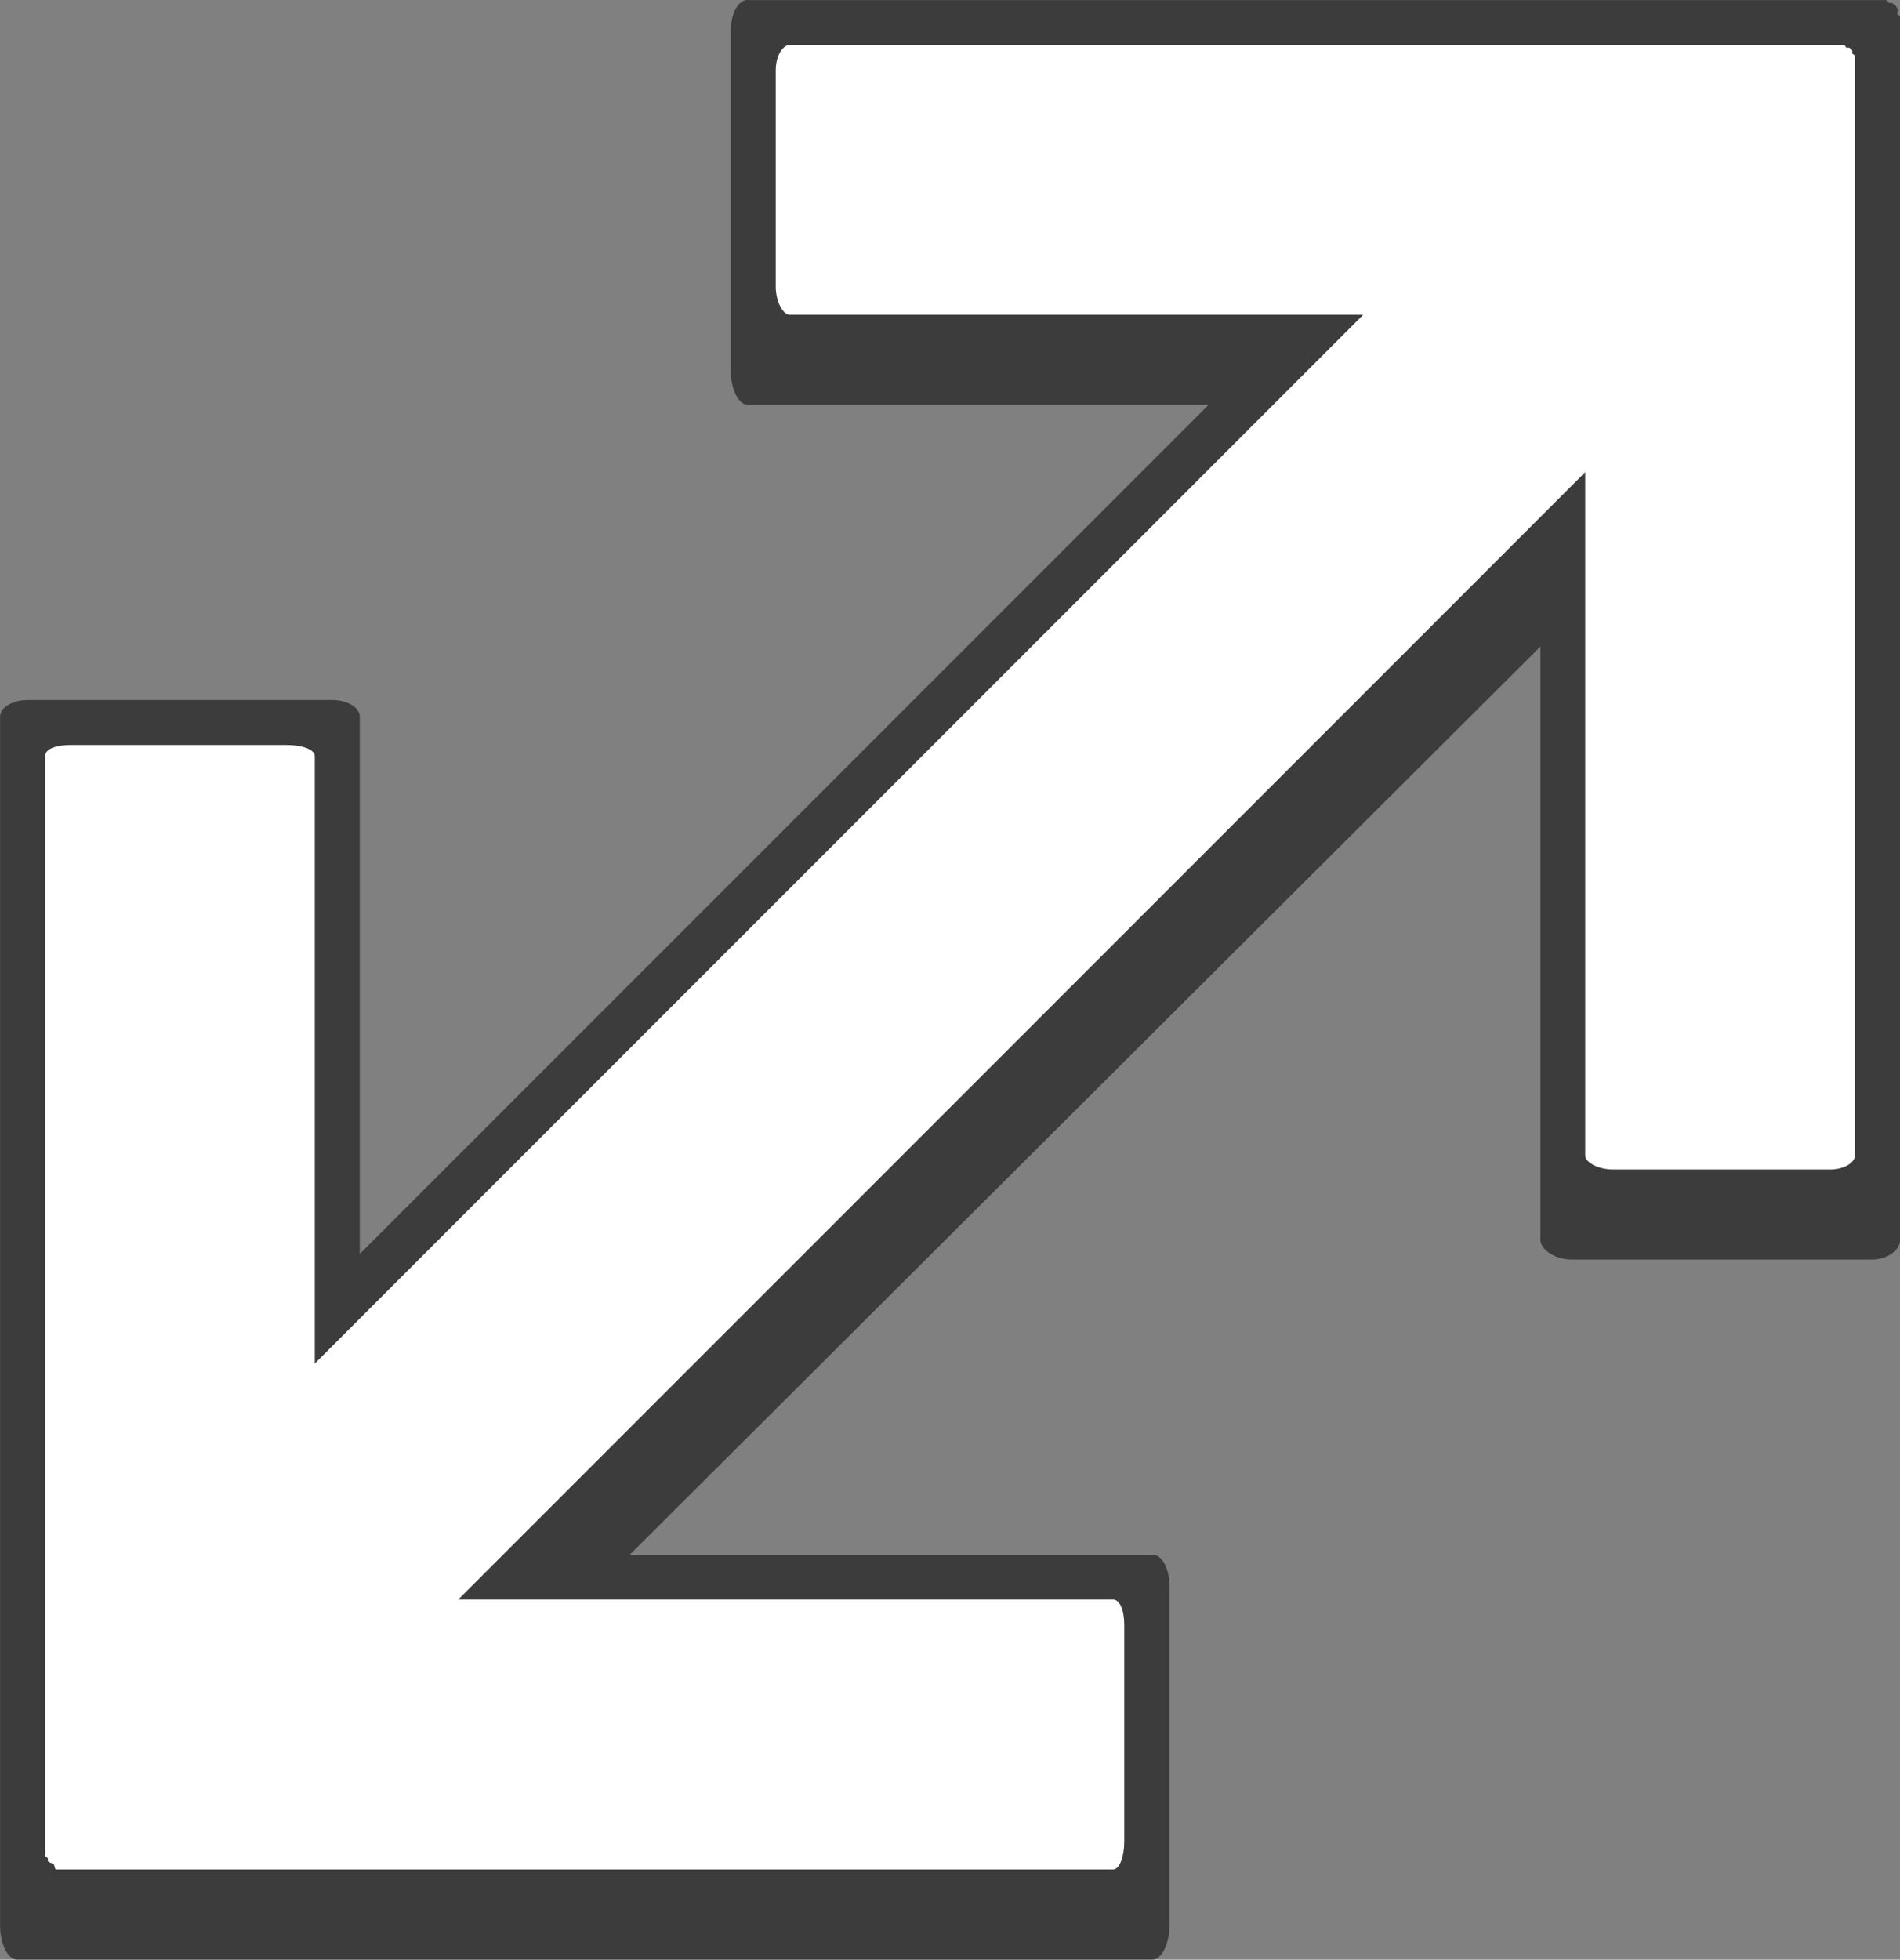
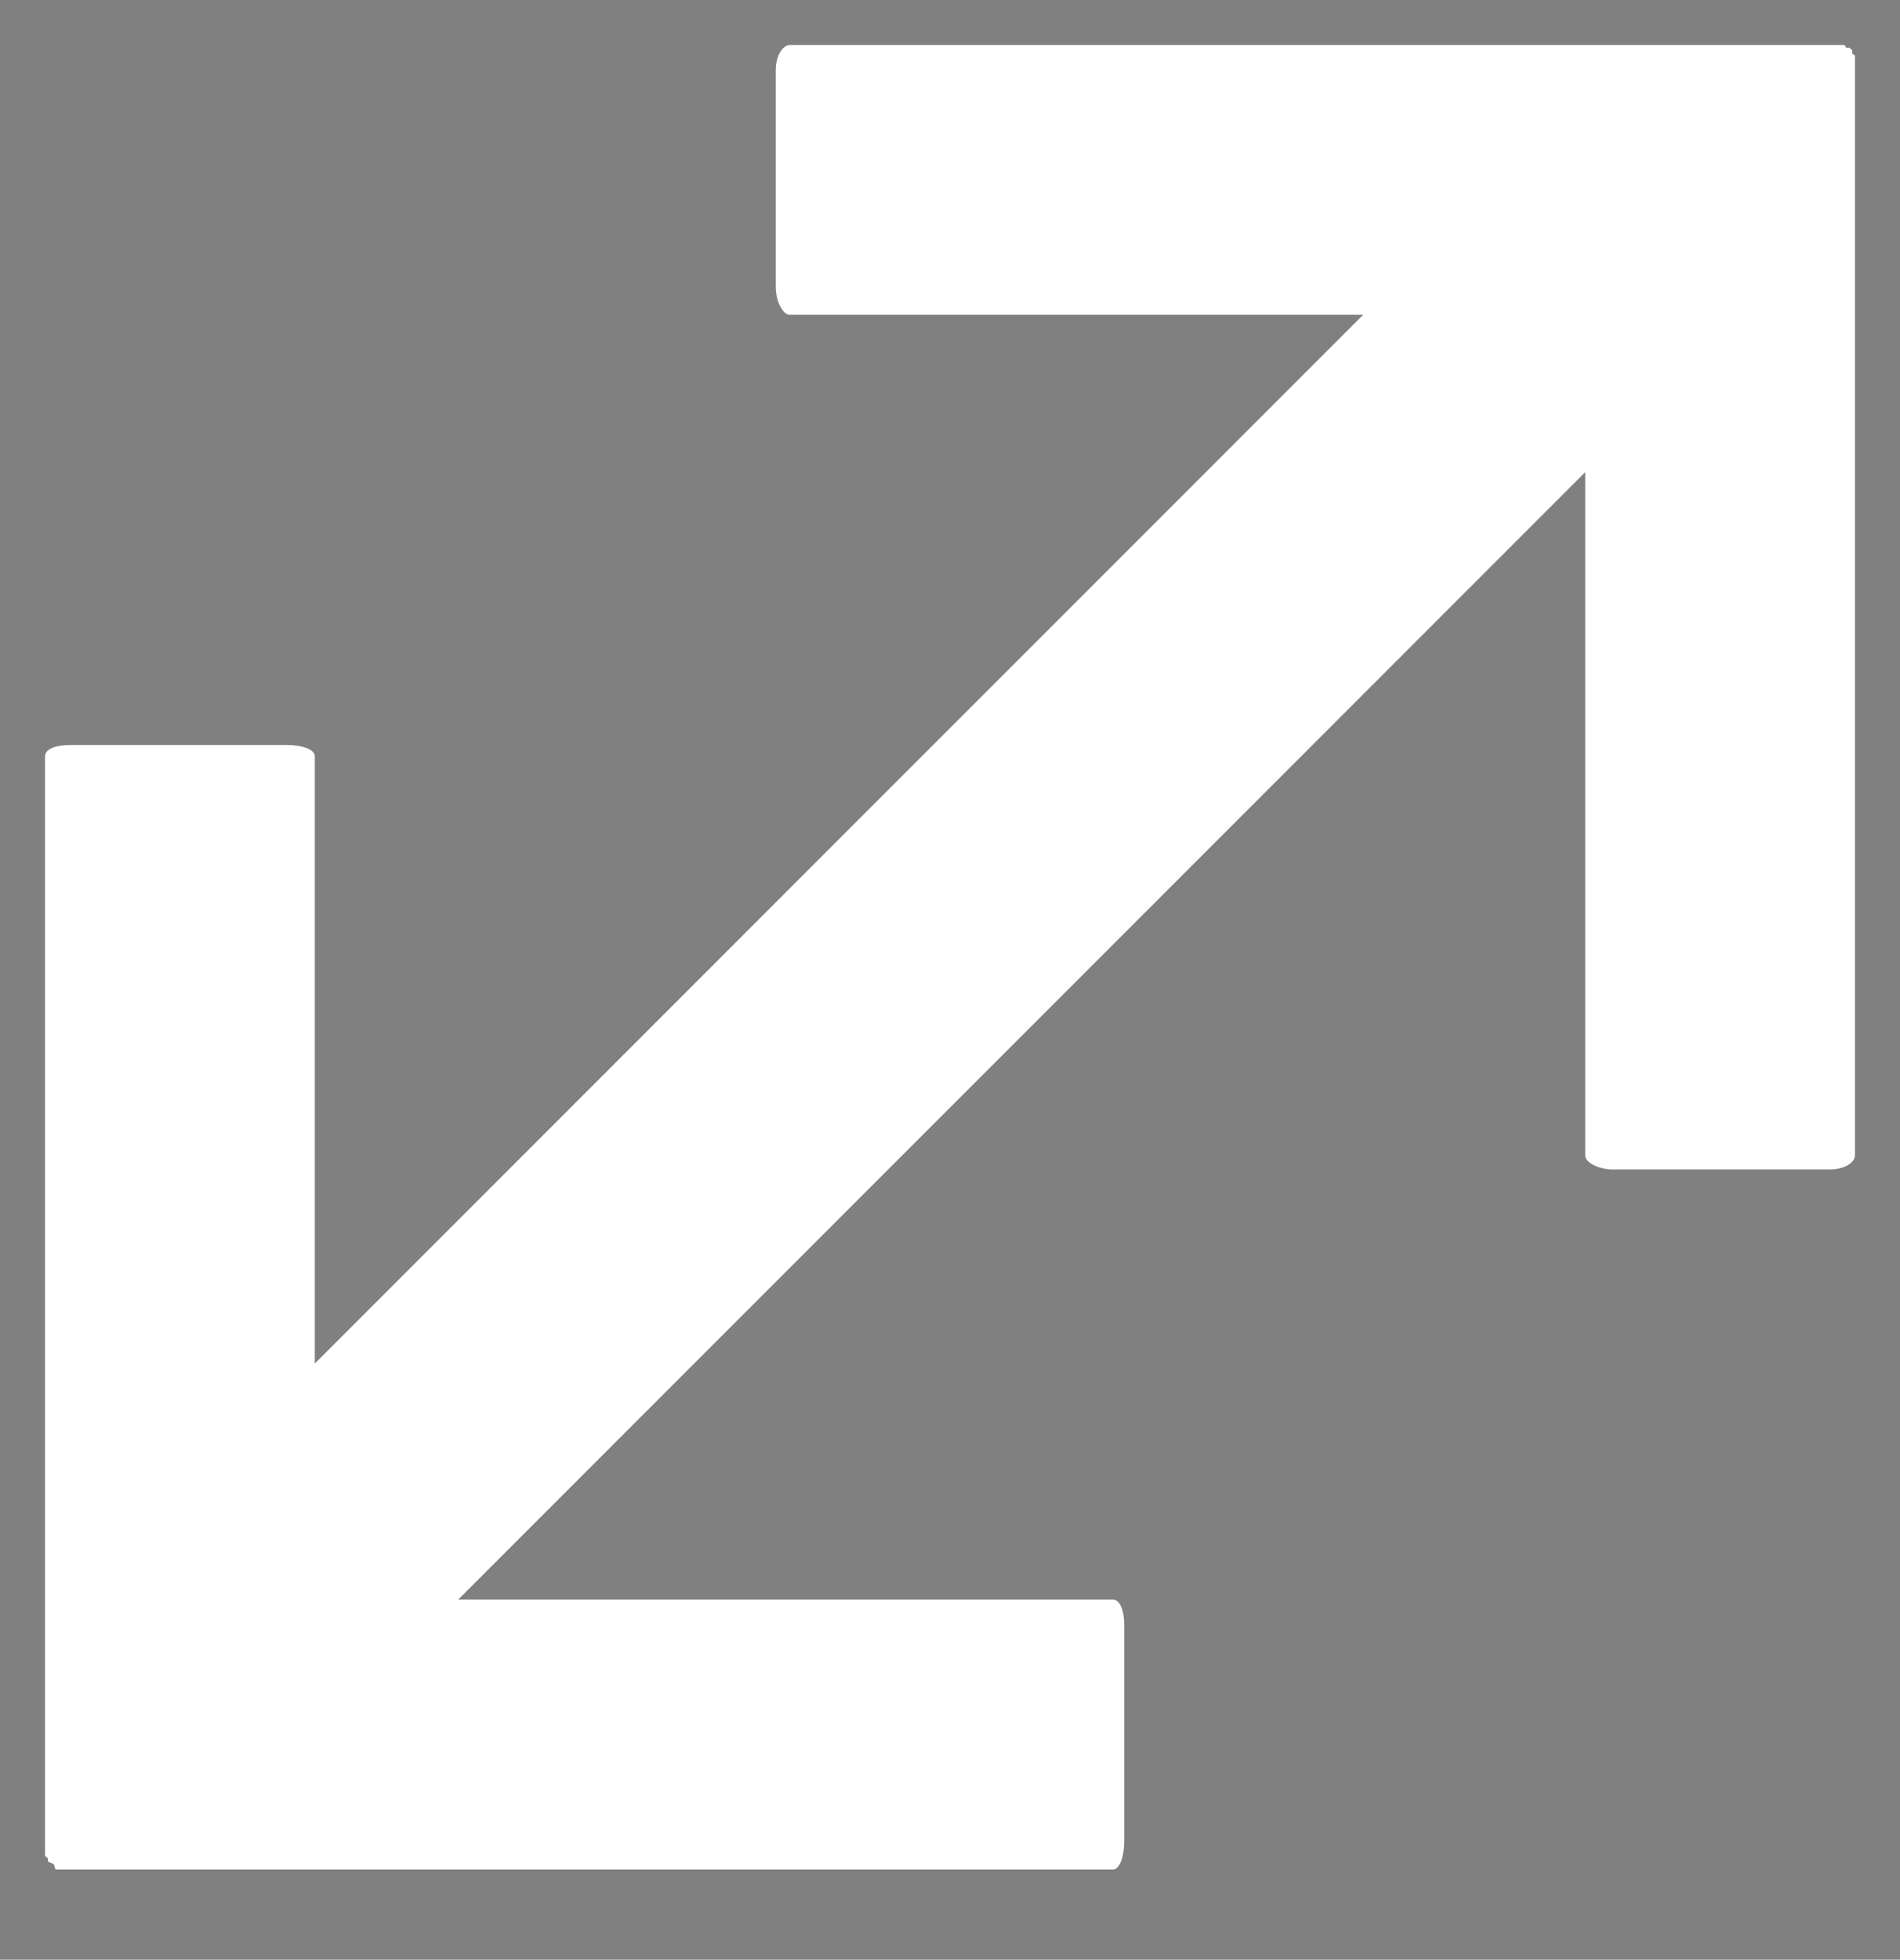
<svg xmlns="http://www.w3.org/2000/svg" version="1.1" width="21.125" height="21.781" id="svg2">
  <rect width="100%" height="100%" fill="#808080" stroke="none" />
  <defs id="defs4" />
  <g transform="translate(-700.848,-718.568)" id="layer1">
-     <path d="m 20.875,16.562 c -0.101,0 -0.188,0.144 -0.188,0.344 l 0,3.781 c 0,0.199 0.086,0.375 0.188,0.375 l 5.125,0 -9.438,9.438 0,-5.969 c 0,-0.105 -0.135,-0.188 -0.312,-0.188 l -3.375,0 c -0.177,0 -0.312,0.083 -0.312,0.188 l 0,13.125 0,0.312 c 0,0.199 0.086,0.375 0.188,0.375 l 12.625,0 c 0.101,0 0.188,-0.176 0.188,-0.375 l 0,-3.781 c 0,-0.199 -0.086,-0.344 -0.188,-0.344 l -5.812,0 10.125,-10.094 0,6.594 c 0,0.109 0.166,0.219 0.344,0.219 l 3.344,0 c 0.177,0 0.312,-0.11 0.312,-0.219 l 0,-9.656 0,-3.781 0,-0.156 c 0,-0.013 -0.027,-0.019 -0.031,-0.031 -0.005,-0.015 0.01,-0.049 0,-0.062 -0.018,-0.036 -0.037,-0.044 -0.062,-0.062 -0.008,-0.005 -0.022,0.004 -0.031,0 -0.013,-0.006 -0.017,-0.031 -0.031,-0.031 l -0.156,0 -3.344,0 -9.156,0 z" transform="translate(688.286,702.005)" id="rect3107-3-4-1-1-0-9-5-5-7-4-50-7-5-7" style="fill:#000000;fill-opacity:0.533;stroke:none" />
    <path d="m 709.629,719.068 c -0.075,0 -0.156,0.115 -0.156,0.281 l 0,2.406 c 0,0.166 0.081,0.312 0.156,0.312 l 6.375,0 -11.656,11.656 0,-6.75 c 0,-0.078 -0.146,-0.125 -0.312,-0.125 l -2.406,0 c -0.166,0 -0.281,0.047 -0.281,0.125 l 0,9.656 0,2.406 0,0.156 c 0,0.013 0.024,0.019 0.031,0.031 0.003,0.008 -0.003,0.024 0,0.031 0.015,0.017 0.035,0.018 0.062,0.031 0.016,0.015 0.012,0.062 0.031,0.062 l 11.75,0 c 0.075,0 0.125,-0.146 0.125,-0.312 l 0,-2.406 c 0,-0.166 -0.05,-0.281 -0.125,-0.281 l -7.281,0 12.531,-12.531 0,7.594 c 0,0.078 0.146,0.156 0.312,0.156 l 2.406,0 c 0.166,0 0.281,-0.078 0.281,-0.156 l 0,-9.656 0,-2.406 0,-0.156 c 0,-0.015 -0.022,-0.018 -0.031,-0.031 -0.005,-0.008 0.008,-0.024 0,-0.031 -0.009,-0.021 -0.019,-0.017 -0.031,-0.031 -0.008,-0.004 -0.023,0.003 -0.031,0 -0.013,-0.009 -0.017,-0.031 -0.031,-0.031 l -0.156,0 -2.406,0 -9.156,0 z" id="rect3107-3-50-5-3-7-8-2-0-8-9-8-8-9-8" style="fill:#ffffff;fill-opacity:1;stroke:none" />
  </g>
</svg>